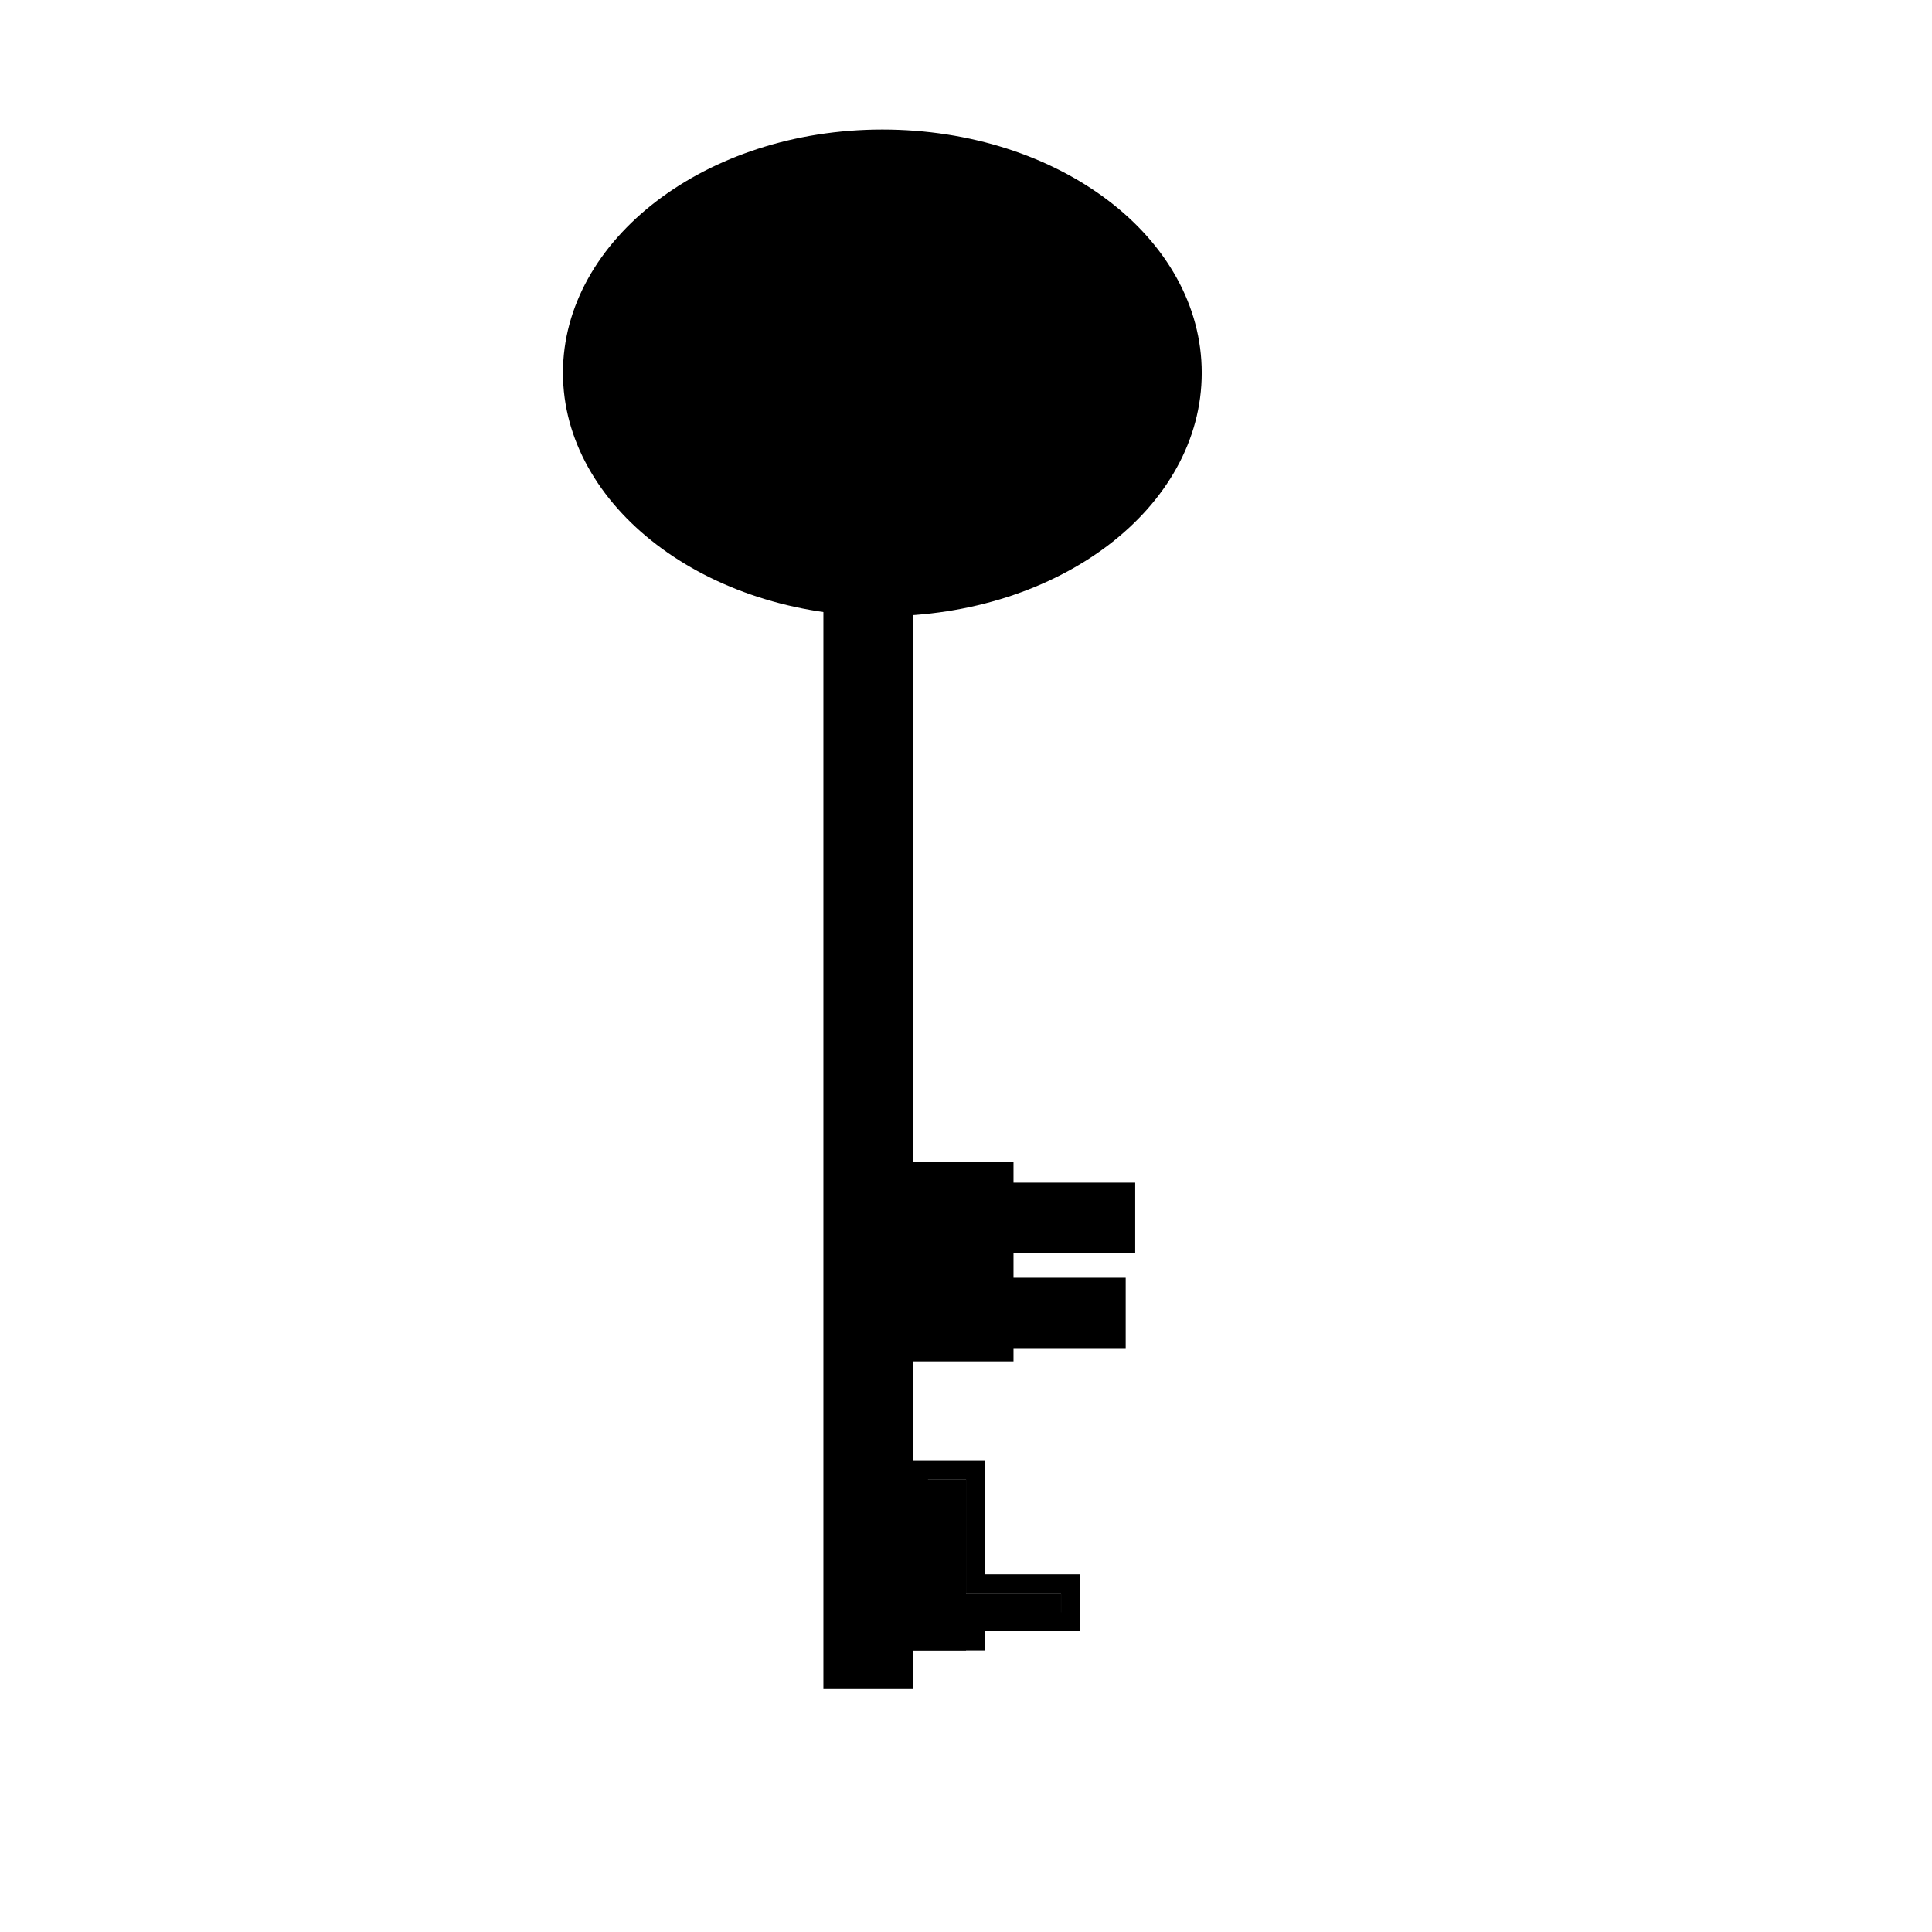
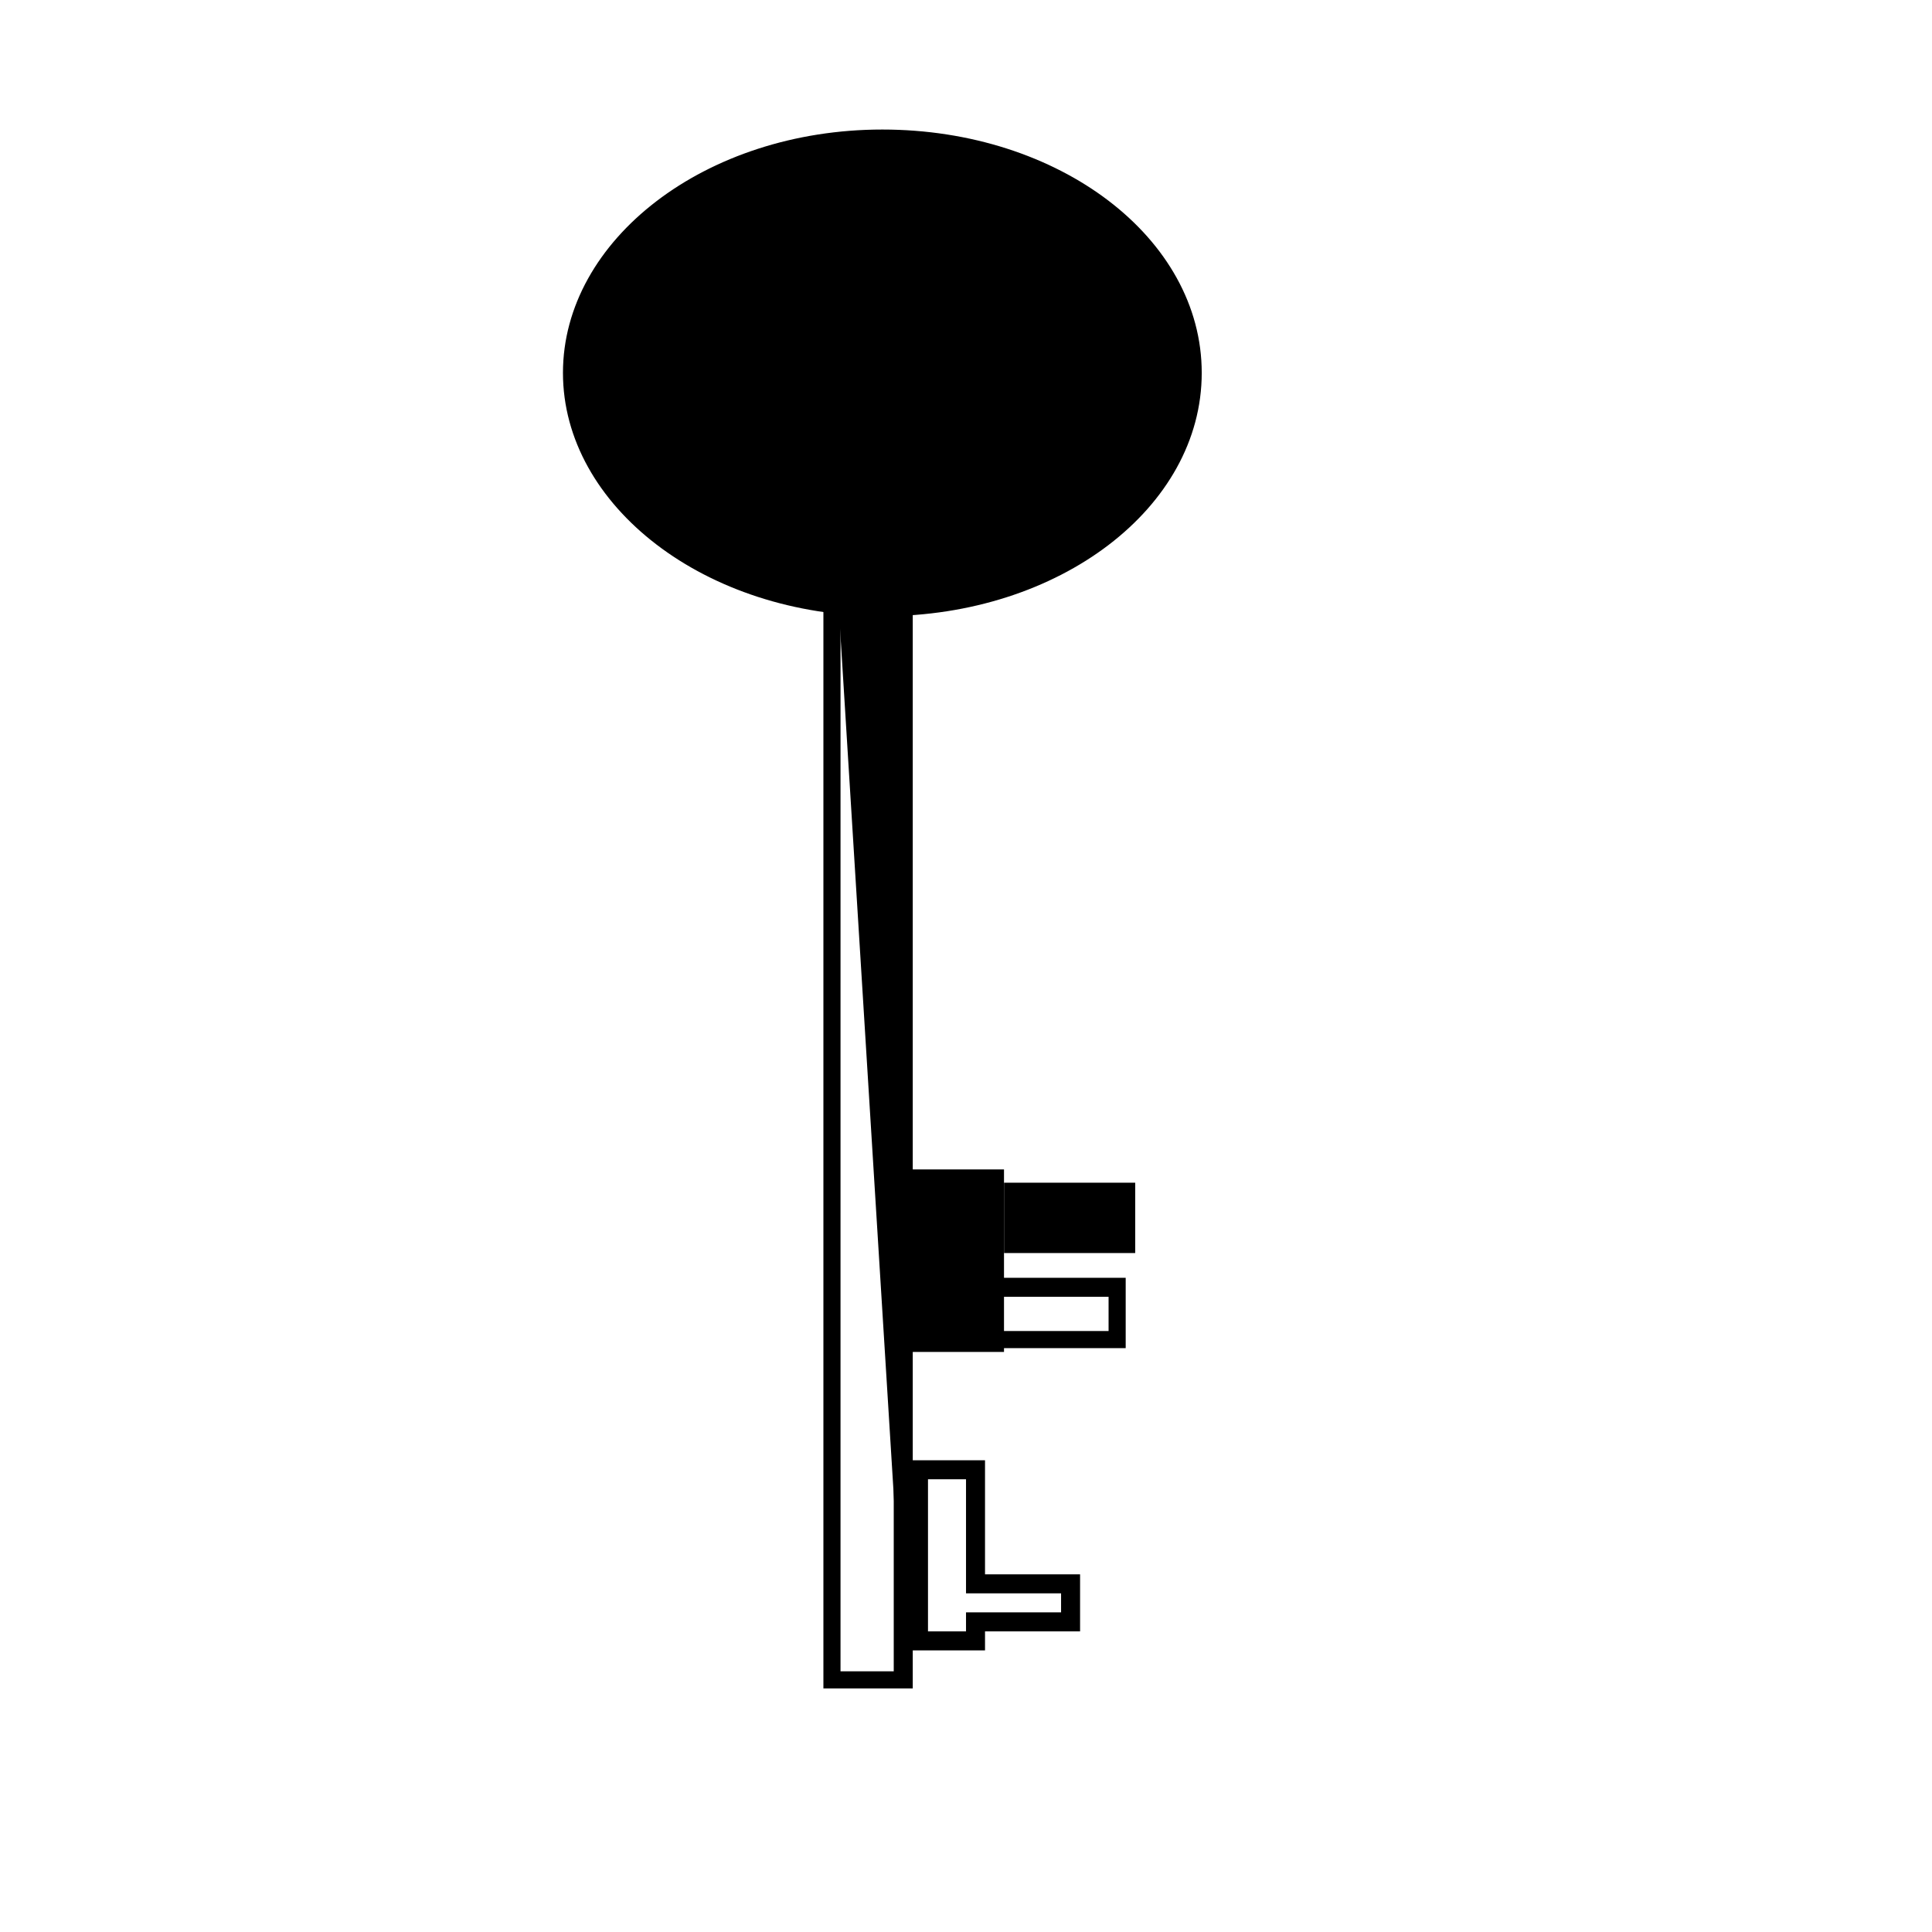
<svg xmlns="http://www.w3.org/2000/svg" fill="#000000" width="800px" height="800px" version="1.1" viewBox="144 144 512 512">
  <g>
-     <path d="m364.73 280.09h19.145v308.84h-19.145z" />
+     <path d="m364.73 280.09h19.145v308.84z" />
    <path d="m385.89 591.45h-23.68v-313.87h23.68zm-19.145-4.535h14.105l0.004-304.3h-14.105z" />
-     <path d="m400 566.25v-30.227h-15.117v45.344h15.117v-5.039h25.188v-10.078z" />
    <path d="m405.04 581.37h-20.152v-50.383h20.152v30.23h25.191v15.113h-25.191zm-15.113-5.039h10.078v-5.039h25.191v-5.039h-25.191v-30.23h-10.078z" />
    <path d="m382.36 453.91h27.711v48.367h-27.711z" />
-     <path d="m412.59 504.79h-32.746v-52.898h32.746zm-27.711-5.035h23.176v-43.328h-23.176z" />
-     <path d="m396.47 485.14h43.832v14.105h-43.832z" />
    <path d="m442.32 501.27h-48.367v-18.641h48.367zm-43.832-4.535h39.297v-9.07h-39.297z" />
    <path d="m412.09 459.95h30.23v14.105h-30.23z" />
    <path d="m444.84 476.07h-34.762v-18.641h34.762zm-30.227-4.535h25.695v-9.07h-25.695z" />
    <path d="m457.94 242.81c0 33.113-35.867 59.953-80.105 59.953-44.242 0-80.105-26.84-80.105-59.953 0-33.109 35.863-59.953 80.105-59.953 44.238 0 80.105 26.844 80.105 59.953" />
    <path d="m377.83 307.3c-46.855 0-84.641-29.223-84.641-64.488s37.785-64.484 84.641-64.484 84.641 28.719 84.641 64.488-37.789 64.484-84.641 64.484zm0-119.4c-41.816 0-75.57 24.688-75.57 54.914 0 30.23 33.754 54.914 75.57 54.914 41.816 0 75.57-24.688 75.57-54.914-0.504-30.227-34.258-54.914-75.57-54.914z" />
    <path d="m394.46 210.06c-5.543 0-11.082 1.512-16.121 4.031-4.535-2.519-10.078-4.031-16.121-4.031-18.137 0-32.746 14.105-32.746 31.234s14.609 31.234 32.746 31.234c5.543 0 11.082-1.512 16.121-4.031 4.535 2.519 10.078 4.031 16.121 4.031 18.137 0 32.746-14.105 32.746-31.234 0-17.633-14.609-31.234-32.746-31.234z" />
-     <path d="m394.46 274.55c-5.543 0-11.082-1.512-16.121-3.527-5.039 2.519-10.578 3.527-16.121 3.527-19.145 0-34.762-15.113-34.762-33.25s15.617-33.25 34.762-33.25c5.543 0 11.082 1.512 16.121 3.527 5.039-2.519 10.578-3.527 16.121-3.527 19.145 0 34.762 15.113 34.762 33.25s-15.617 33.25-34.762 33.25zm-15.617-9.07 1.008 0.504c4.535 2.519 9.574 3.527 14.609 3.527 16.625 0 30.23-13.098 30.23-28.719 0-15.617-13.602-28.719-30.23-28.719-5.039 0-10.078 1.512-14.609 3.527l-1.008 0.504-1.008-0.504c-4.535-2.519-9.574-3.527-14.609-3.527-16.625 0-30.23 13.098-30.23 28.719 0 15.617 13.602 28.719 30.23 28.719 5.039 0 10.078-1.512 14.609-3.527z" />
  </g>
</svg>